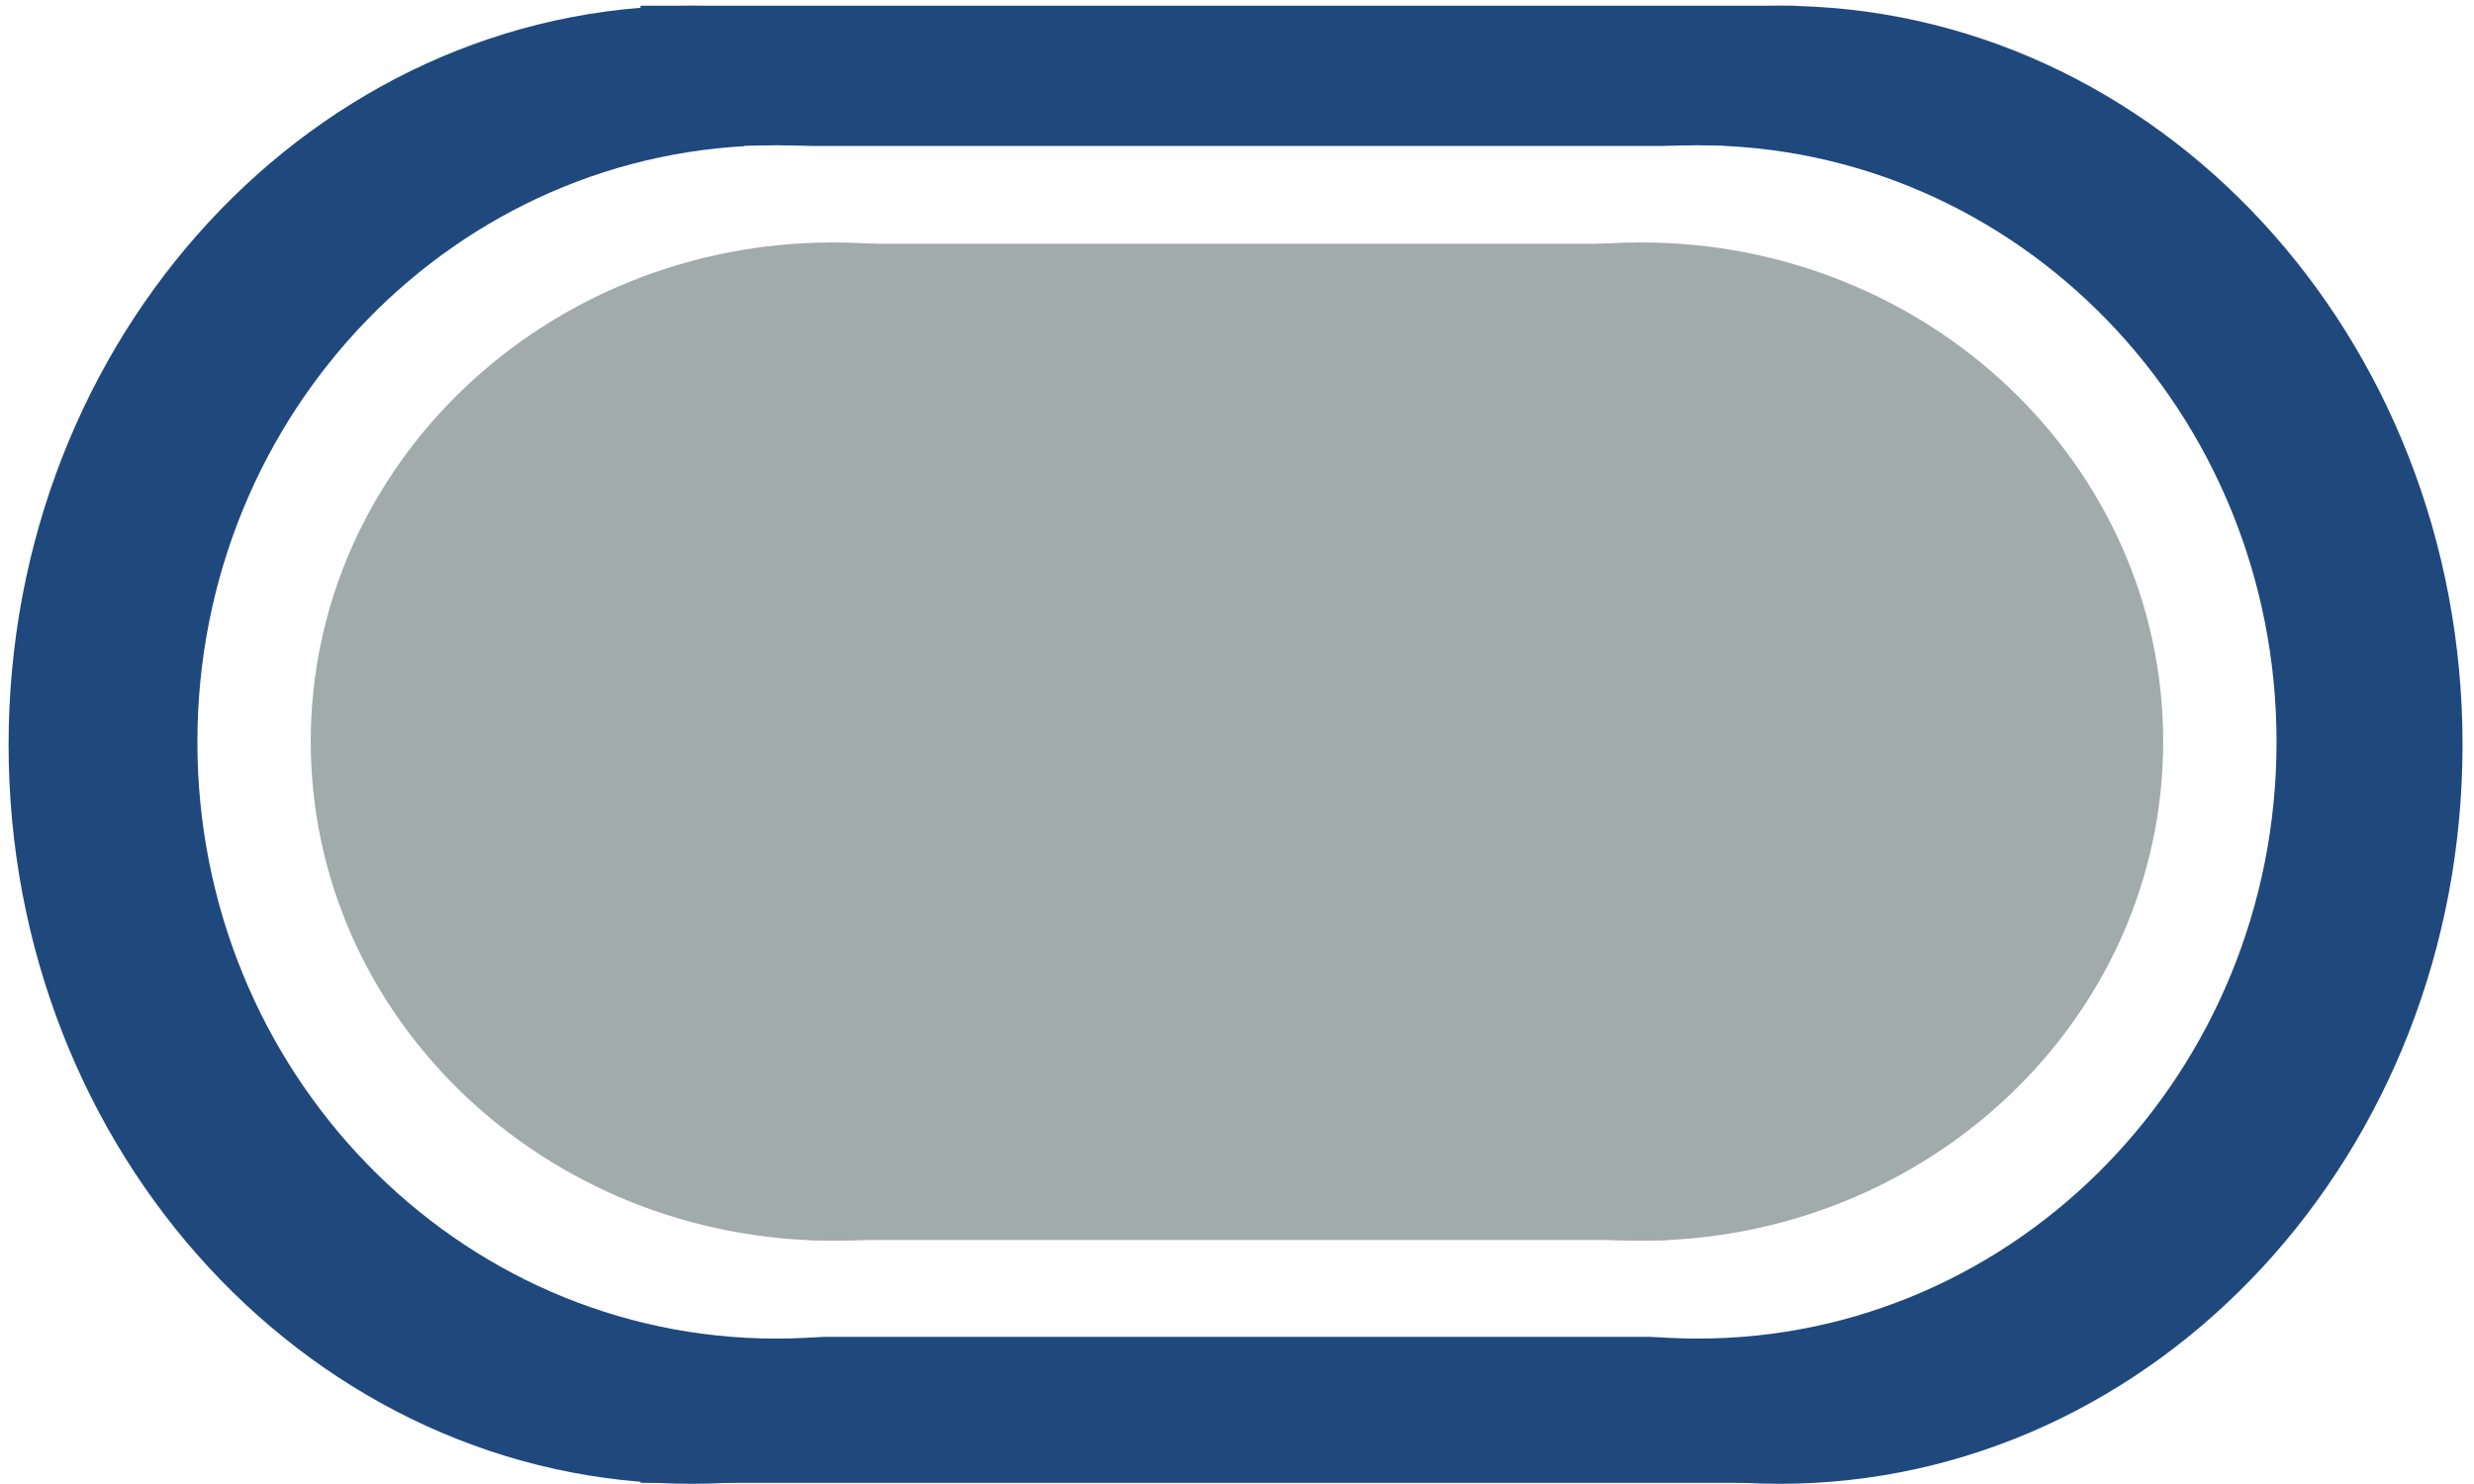
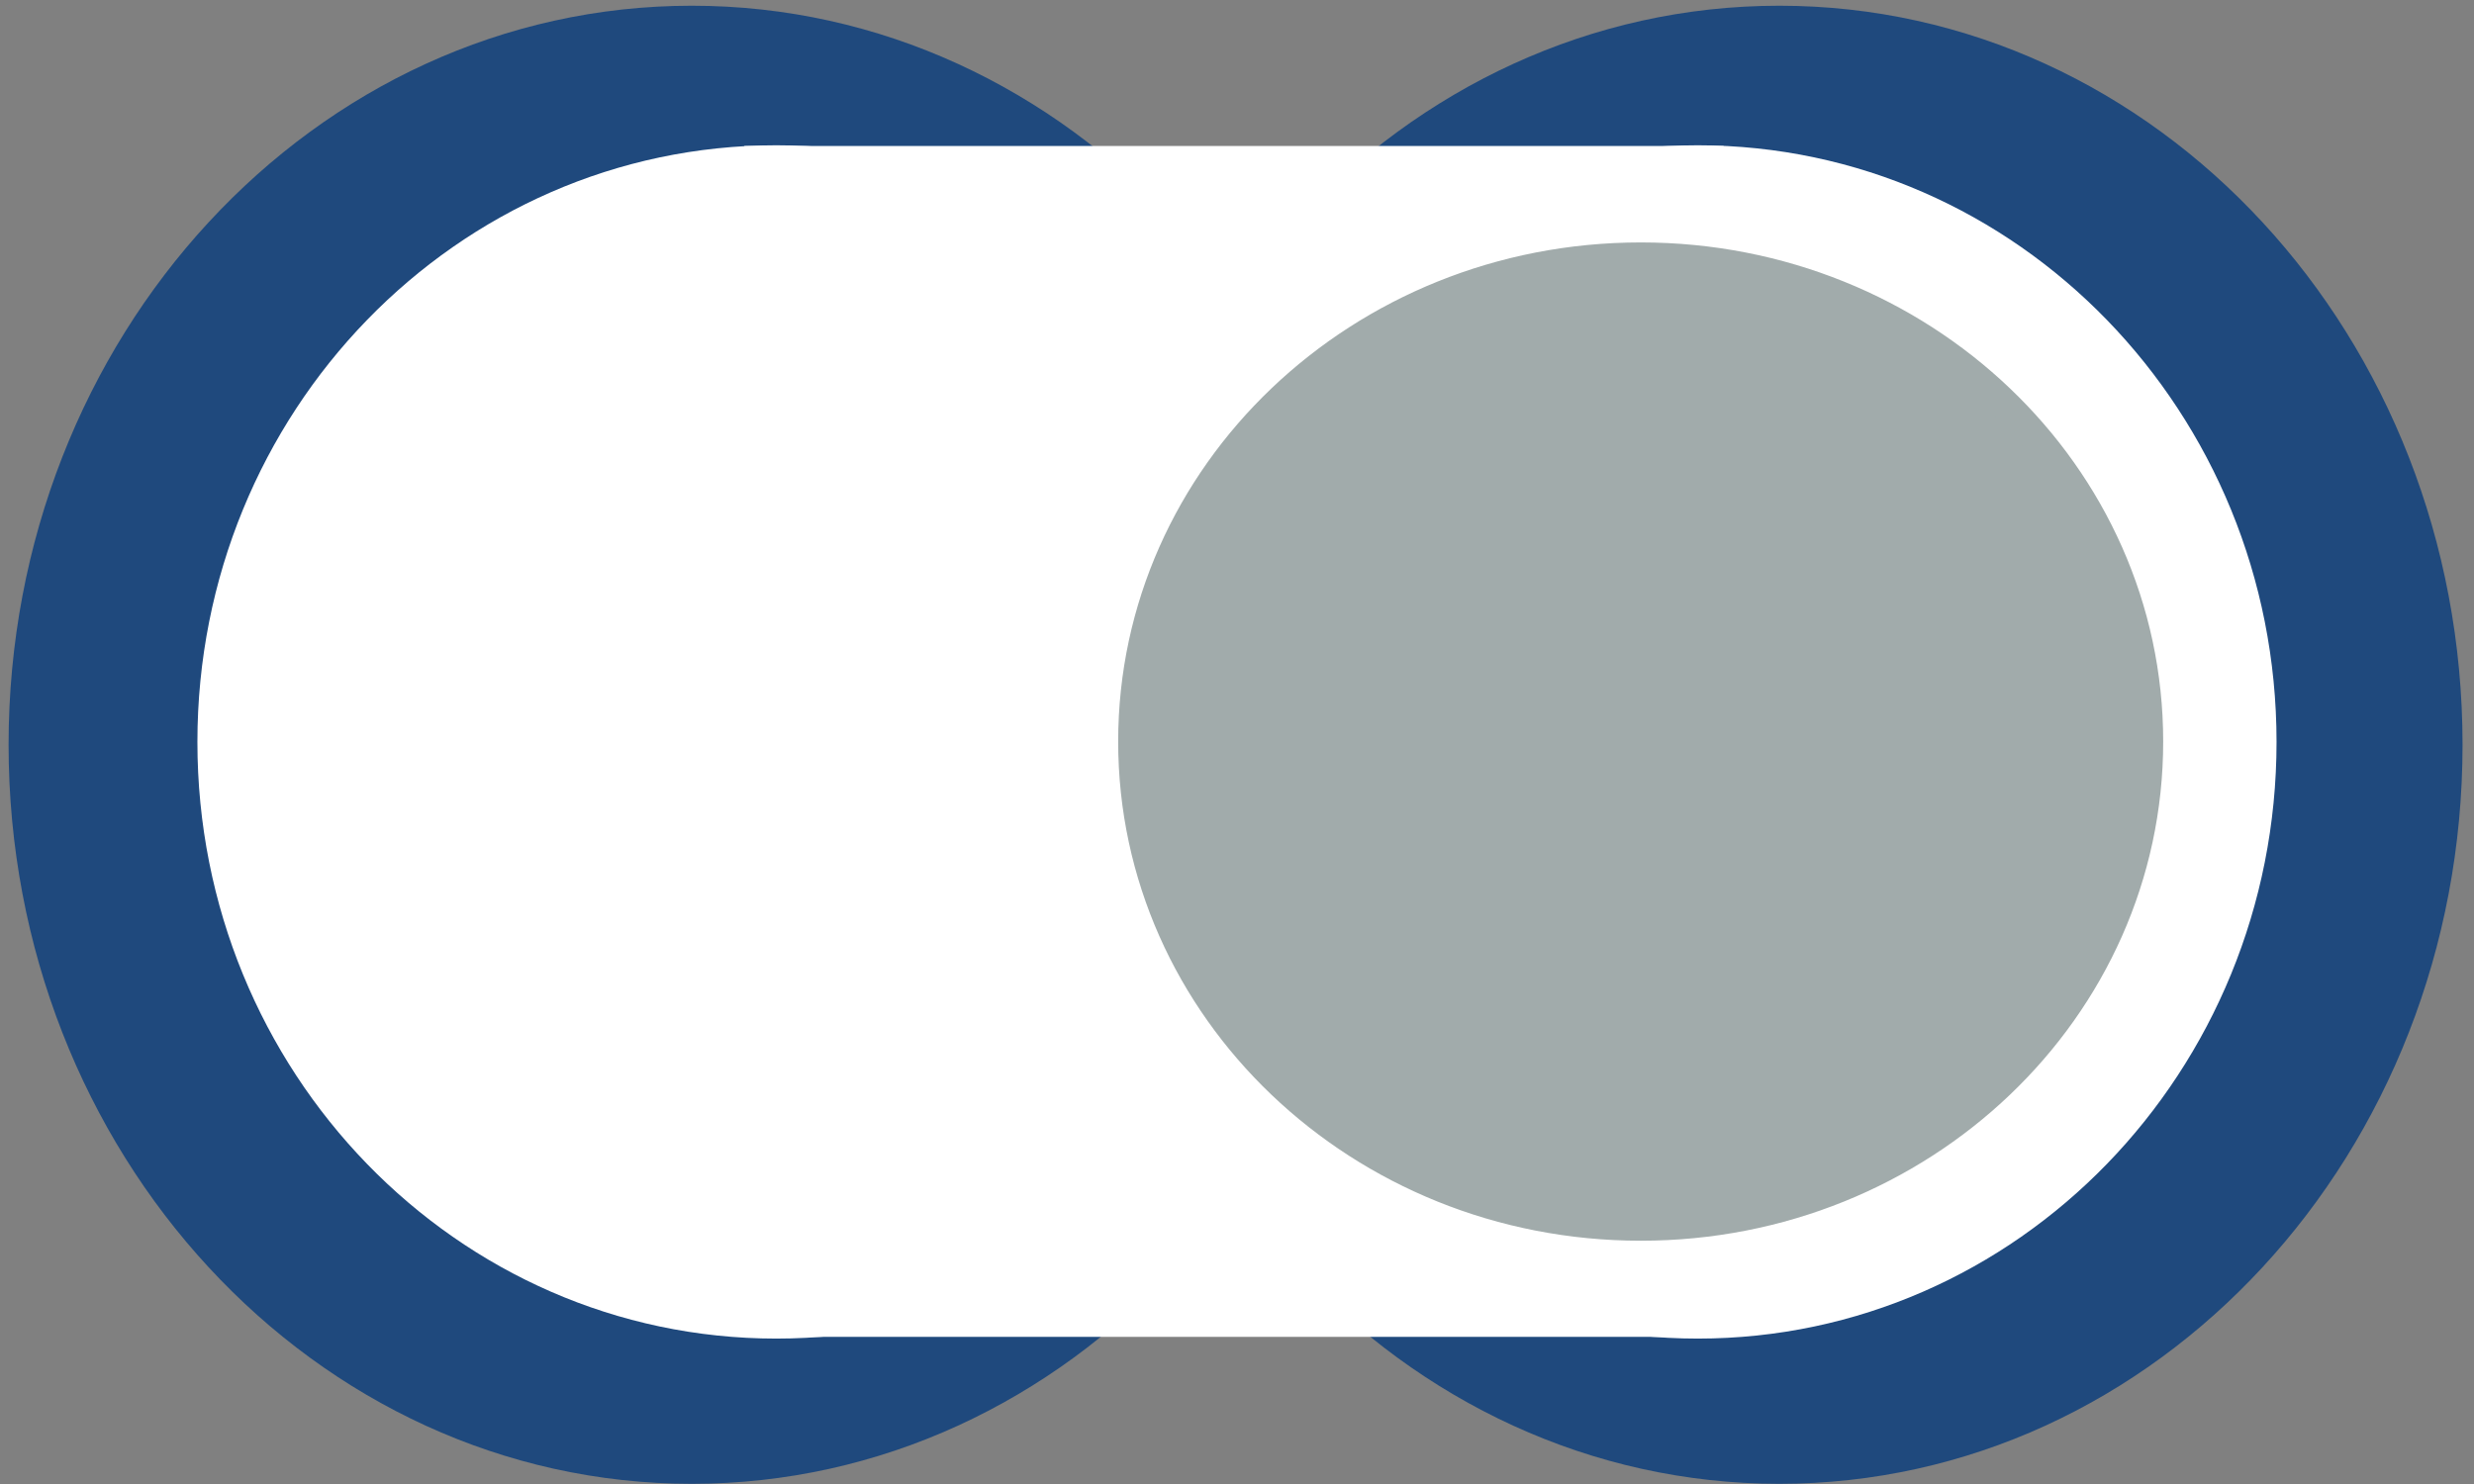
<svg xmlns="http://www.w3.org/2000/svg" width="162pt" height="97.2pt" viewBox="0 0 162 97.2" version="1.1">
  <rect x="0" y="0" width="162" height="97.2" fill="#808080" stroke="none" />
  <defs>
    <clipPath id="clip1">
      <path d="M 0 0 L 162 0 L 162 97.199 L 0 97.199 Z M 0 0 " />
    </clipPath>
    <clipPath id="clip2">
      <path d="M 71 0 L 162 0 L 162 97.199 L 71 97.199 Z M 71 0 " />
    </clipPath>
    <clipPath id="clip3">
      <path d="M 0 0 L 91 0 L 91 97.199 L 0 97.199 Z M 0 0 " />
    </clipPath>
    <clipPath id="clip4">
      <path d="M 41 0 L 118 0 L 118 97.199 L 41 97.199 Z M 41 0 " />
    </clipPath>
  </defs>
  <g id="surface1">
    <g clip-path="url(#clip1)" clip-rule="nonzero">
-       <path style=" stroke:none;fill-rule:evenodd;fill:rgb(100%,100%,100%);fill-opacity:1;" d="M 0 97.25 L 162 97.25 L 162 0 L 0 0 Z M 0 97.25 " />
-     </g>
+       </g>
    <g clip-path="url(#clip2)" clip-rule="nonzero">
      <path style=" stroke:none;fill-rule:evenodd;fill:rgb(12.199%,28.6%,48.999%);fill-opacity:1;" d="M 71.773 48.781 C 71.773 22.047 91.805 0.375 116.512 0.375 C 141.219 0.375 161.25 22.047 161.25 48.781 C 161.25 75.516 141.219 97.188 116.512 97.188 C 91.805 97.188 71.773 75.516 71.773 48.781 Z M 71.773 48.781 " />
    </g>
    <g clip-path="url(#clip3)" clip-rule="nonzero">
      <path style=" stroke:none;fill-rule:evenodd;fill:rgb(12.199%,28.6%,48.999%);fill-opacity:1;" d="M 0.562 48.781 C 0.562 22.047 20.594 0.375 45.301 0.375 C 70.012 0.375 90.039 22.047 90.039 48.781 C 90.039 75.516 70.012 97.188 45.301 97.188 C 20.594 97.188 0.562 75.516 0.562 48.781 Z M 0.562 48.781 " />
    </g>
    <g clip-path="url(#clip4)" clip-rule="nonzero">
-       <path style=" stroke:none;fill-rule:evenodd;fill:rgb(12.199%,28.6%,48.999%);fill-opacity:1;" d="M 41.945 97.125 L 117.629 97.125 L 117.629 0.375 L 41.945 0.375 Z M 41.945 97.125 " />
-     </g>
+       </g>
    <path style=" stroke:none;fill-rule:evenodd;fill:rgb(100%,100%,100%);fill-opacity:1;" d="M 73.262 48.598 C 73.262 27.012 90.23 9.516 111.172 9.516 C 132.102 9.516 149.07 27.012 149.07 48.598 C 149.07 70.18 132.102 87.676 111.172 87.676 C 90.23 87.676 73.262 70.18 73.262 48.598 Z M 73.262 48.598 " />
    <path style=" stroke:none;fill-rule:evenodd;fill:rgb(100%,100%,100%);fill-opacity:1;" d="M 12.926 48.598 C 12.926 27.012 29.898 9.516 50.832 9.516 C 71.77 9.516 88.738 27.012 88.738 48.598 C 88.738 70.18 71.77 87.676 50.832 87.676 C 29.898 87.676 12.926 70.18 12.926 48.598 Z M 12.926 48.598 " />
    <path style=" stroke:none;fill-rule:evenodd;fill:rgb(100%,100%,100%);fill-opacity:1;" d="M 48.738 87.562 L 112.863 87.562 L 112.863 9.562 L 48.738 9.562 Z M 48.738 87.562 " />
    <path style="fill-rule:evenodd;fill:rgb(63.1%,67.099%,67.099%);fill-opacity:1;stroke-width:2;stroke-linecap:butt;stroke-linejoin:round;stroke:rgb(63.1%,67.099%,67.099%);stroke-opacity:1;stroke-miterlimit:10;" d="M 74.219 48.63 C 74.219 66.134 89.09 80.321 107.441 80.321 C 125.781 80.321 140.648 66.134 140.648 48.63 C 140.648 31.126 125.781 16.934 107.441 16.934 C 89.09 16.934 74.219 31.126 74.219 48.63 Z M 74.219 48.63 " transform="matrix(1,0,0,-1,0,97.2)" />
-     <path style="fill-rule:evenodd;fill:rgb(63.1%,67.099%,67.099%);fill-opacity:1;stroke-width:2;stroke-linecap:butt;stroke-linejoin:round;stroke:rgb(63.1%,67.099%,67.099%);stroke-opacity:1;stroke-miterlimit:10;" d="M 21.348 48.63 C 21.348 66.134 36.219 80.321 54.566 80.321 C 72.91 80.321 87.781 66.134 87.781 48.63 C 87.781 31.126 72.91 16.934 54.566 16.934 C 36.219 16.934 21.348 31.126 21.348 48.63 Z M 21.348 48.63 " transform="matrix(1,0,0,-1,0,97.2)" />
-     <path style=" stroke:none;fill-rule:evenodd;fill:rgb(63.1%,67.099%,67.099%);fill-opacity:1;" d="M 53.012 81.219 L 109.203 81.219 L 109.203 15.965 L 53.012 15.965 Z M 53.012 81.219 " />
  </g>
</svg>